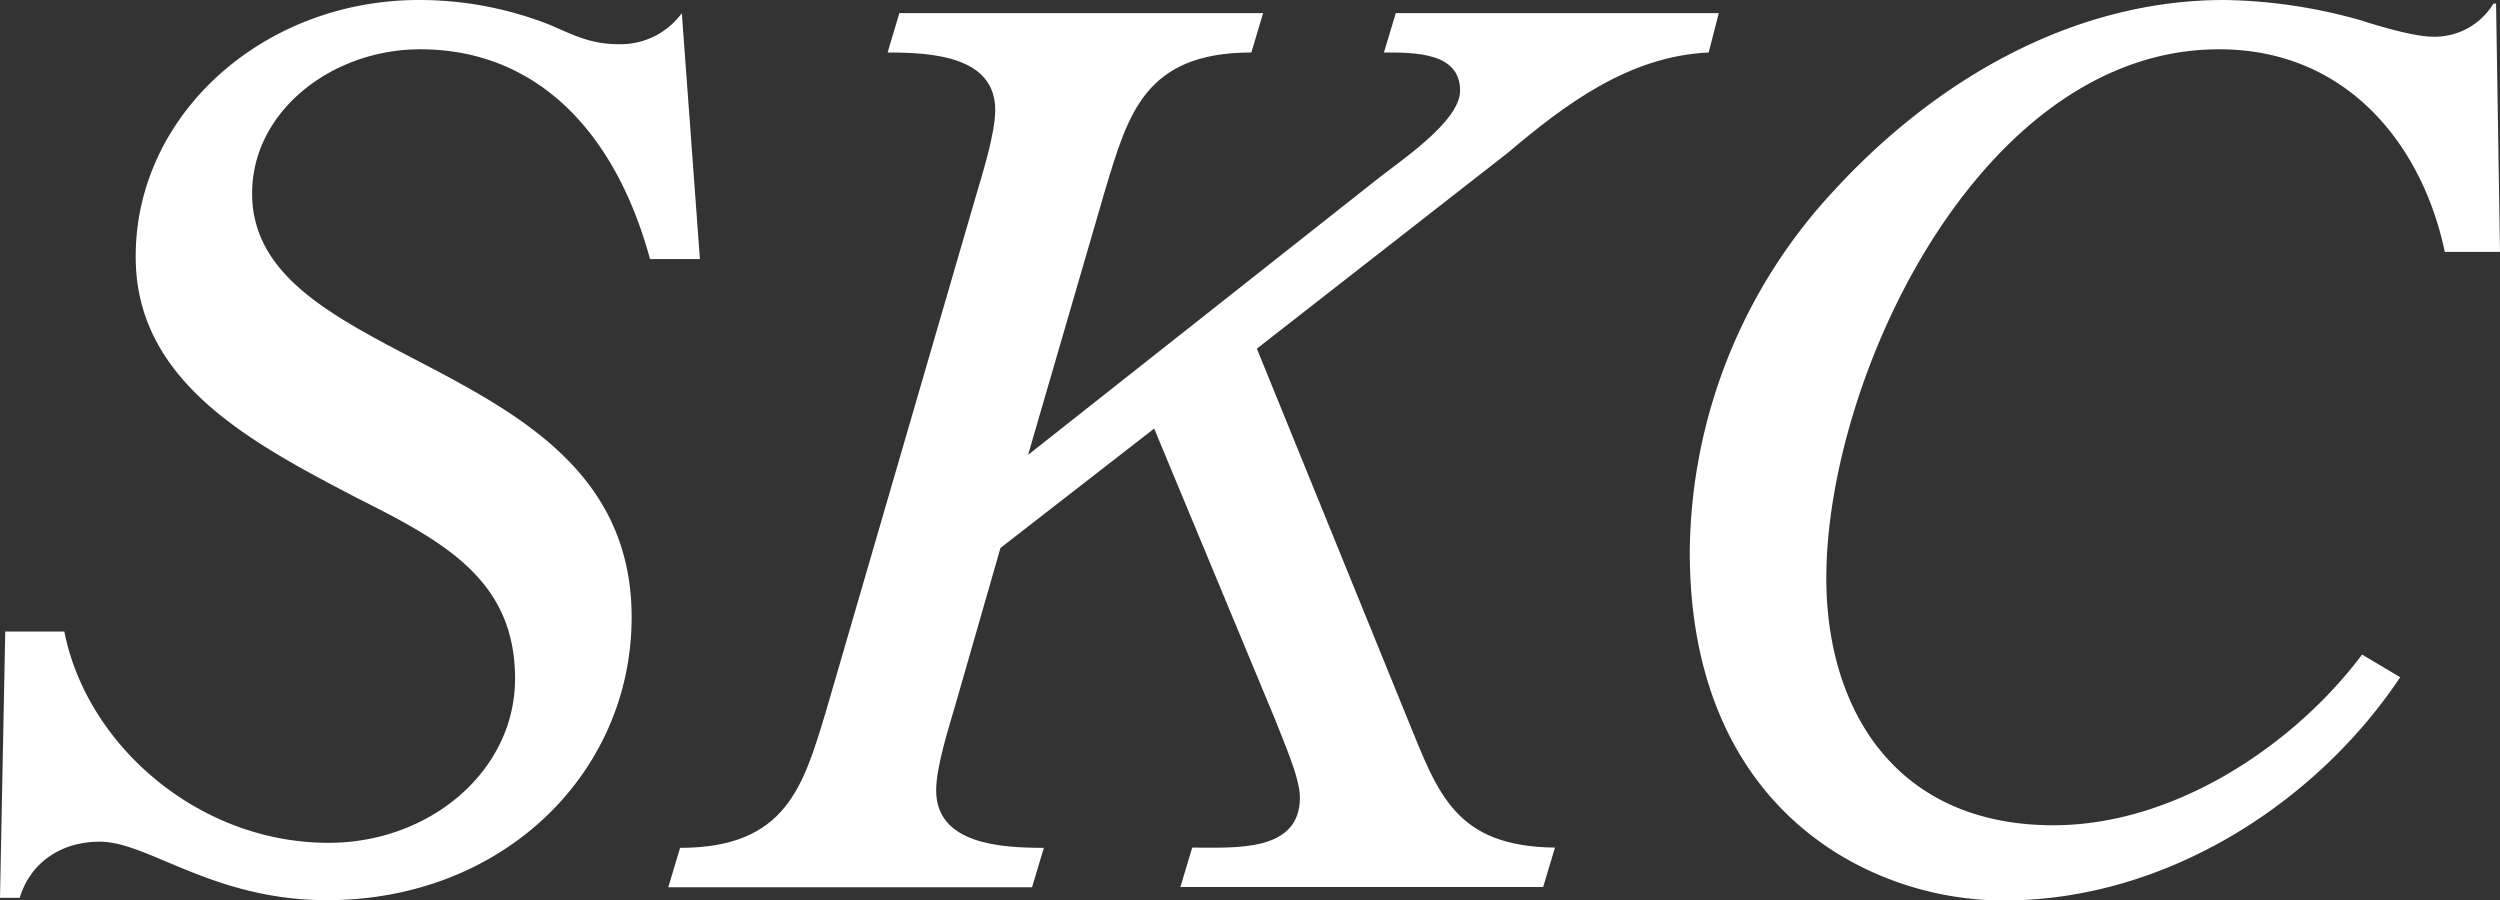
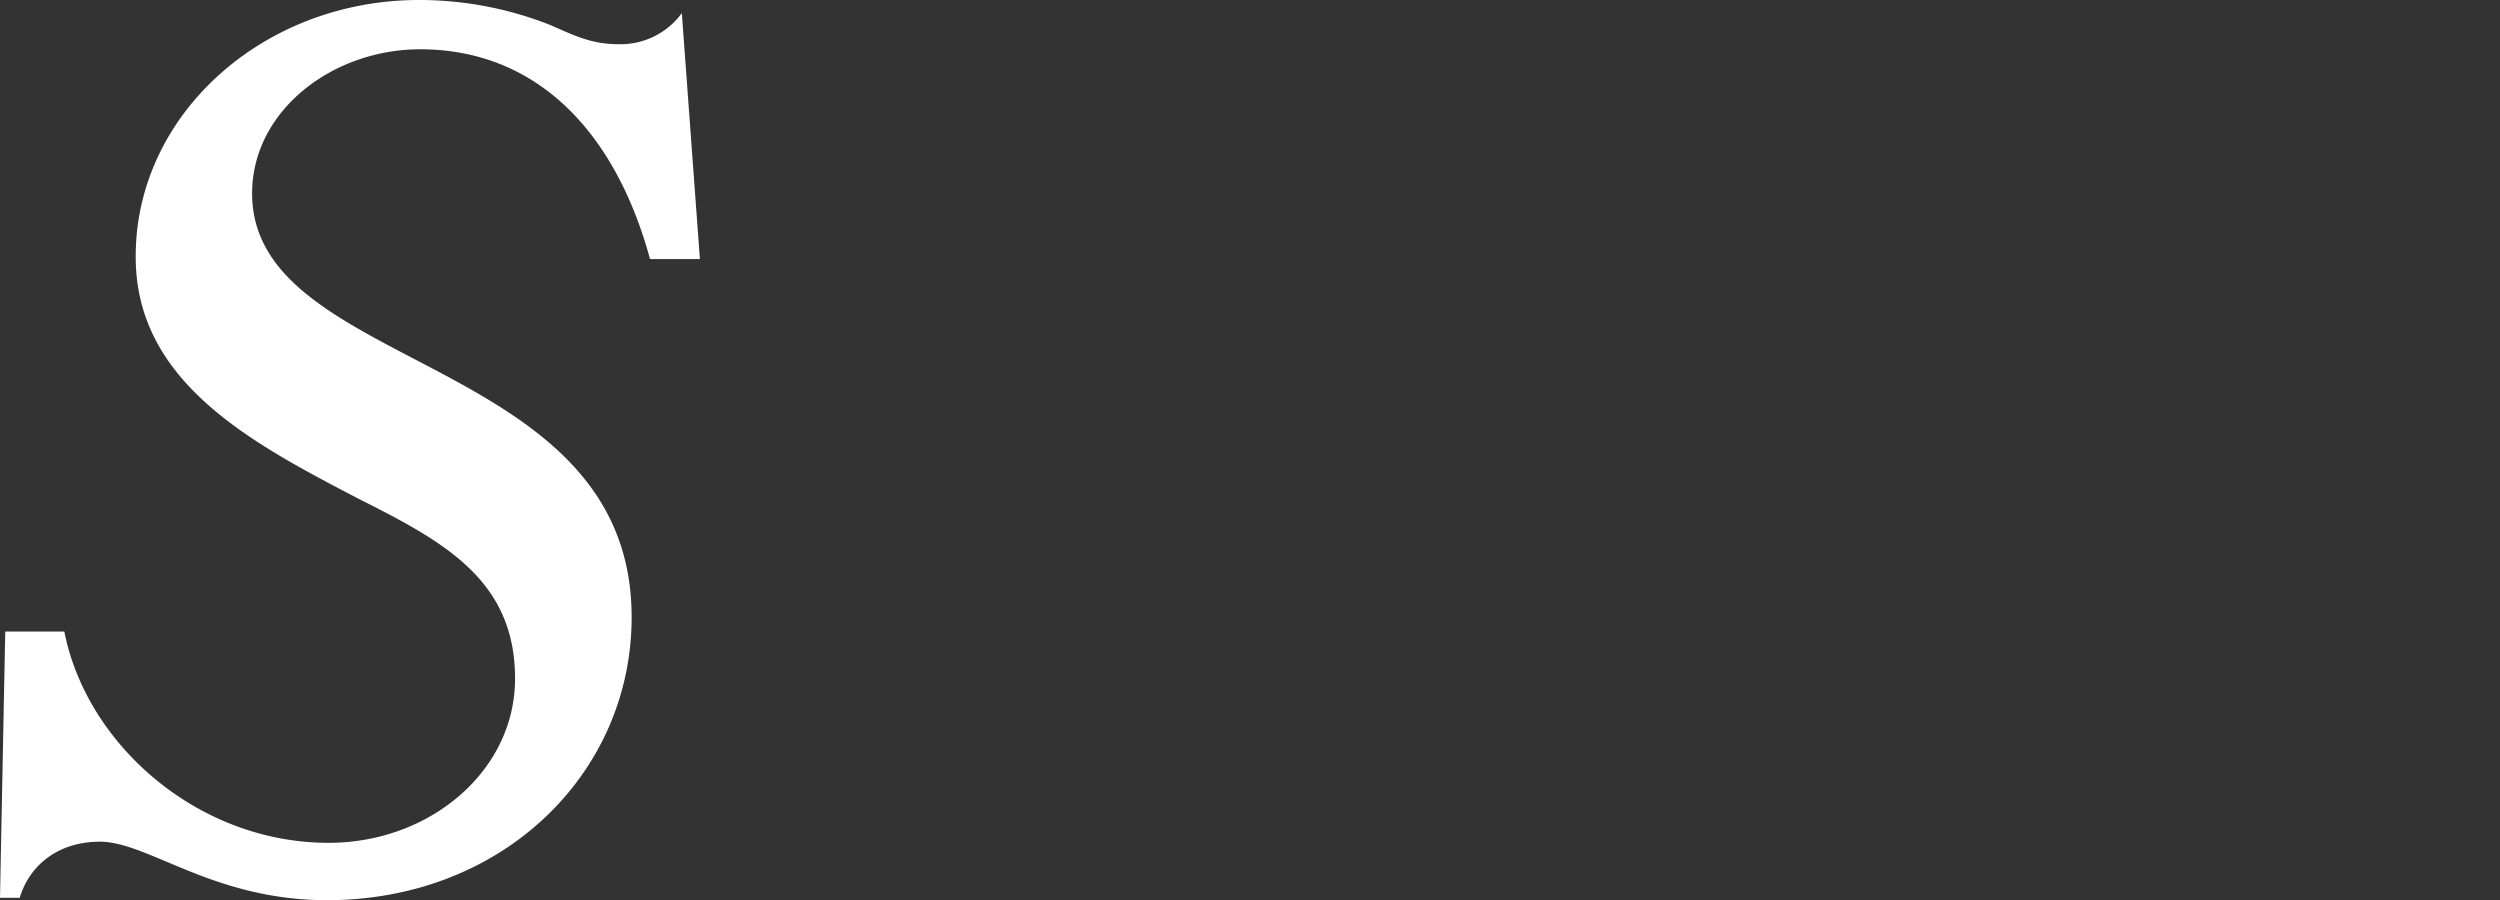
<svg xmlns="http://www.w3.org/2000/svg" viewBox="0 0 304.33 109.58">
  <rect x="0" y="0" width="304.33" height="109.58" fill="#333333" stroke="none" />
  <defs>
    <style>.cls-1{fill:#ffffff;}</style>
  </defs>
  <g id="レイヤー_2" data-name="レイヤー 2">
    <g id="レイヤー_1-2" data-name="レイヤー 1">
      <path class="cls-1" d="M85.2,31.54H79.13C74.81,15.69,65.06,6,51.15,6,40.44,6,30.69,13.51,30.69,23.54c0,21.8,46.2,19.48,46.2,51.59,0,19-15.67,34.45-37.09,34.45-13.9,0-21.74-7.12-27.65-7.12-4.8,0-8.47,2.61-9.75,6.83H0L.64,76.88H7.83C10.55,90.69,24.14,102.6,40,102.6c12.31,0,22.7-8.72,22.7-20,0-12.07-8.79-16.72-19.18-21.95-12.79-6.68-27-14.09-27-29.36C16.46,14,32,0,51,0A43.39,43.39,0,0,1,67,3.05c3,1.31,5,2.33,8.31,2.33A9.24,9.24,0,0,0,83,1.6Z" />
-       <path class="cls-1" d="M167.67,21.8c2.72-2.18,10.07-7,10.07-10.76,0-4.65-5.43-4.65-9.27-4.65l1.44-4.79h39.32L208,6.39c-9.75.44-17.58,6.4-24.45,12.21L153,42.44l18.39,45.19c3.67,9,5.75,15.41,17.9,15.55l-1.44,4.8H143.69l1.44-4.8c5.28,0,13.11.58,13.11-6.1,0-2.47-2.08-7-3-9.45L140.5,52.17,121.79,66.7l-5.43,18.9c-.8,2.76-2.4,7.7-2.4,10.61,0,6.54,7.83,7,13.11,7l-1.44,4.8H81.35l1.44-4.8c12.95,0,15-7.55,17.74-16.56L118.76,24c.8-2.76,2.39-7.7,2.39-10.61,0-6.54-7.67-7-13.1-7l1.43-4.79h44.28l-1.43,4.79c-13,0-15,7.56-17.75,16.57l-9.43,32.41Z" />
-       <path class="cls-1" d="M304.33,30.66h-6.72C294.9,17.73,285.78,6,270.12,6c-29.09,0-47.8,40-47.8,64.38,0,15.84,8.32,30.08,27.66,30.08,14.86,0,29.41-9.88,37.56-20.78l4.64,2.76c-10.07,15.11-28.29,27.18-48.28,27.18-16.3,0-38.2-11-38.2-42.44A65.24,65.24,0,0,1,223.44,23C235.27,10.17,251.9,0,270.76,0a63.81,63.81,0,0,1,16.62,2.47c2.24.73,6.56,2,8.8,2A8.37,8.37,0,0,0,303.53.44h.32Z" />
    </g>
  </g>
</svg>